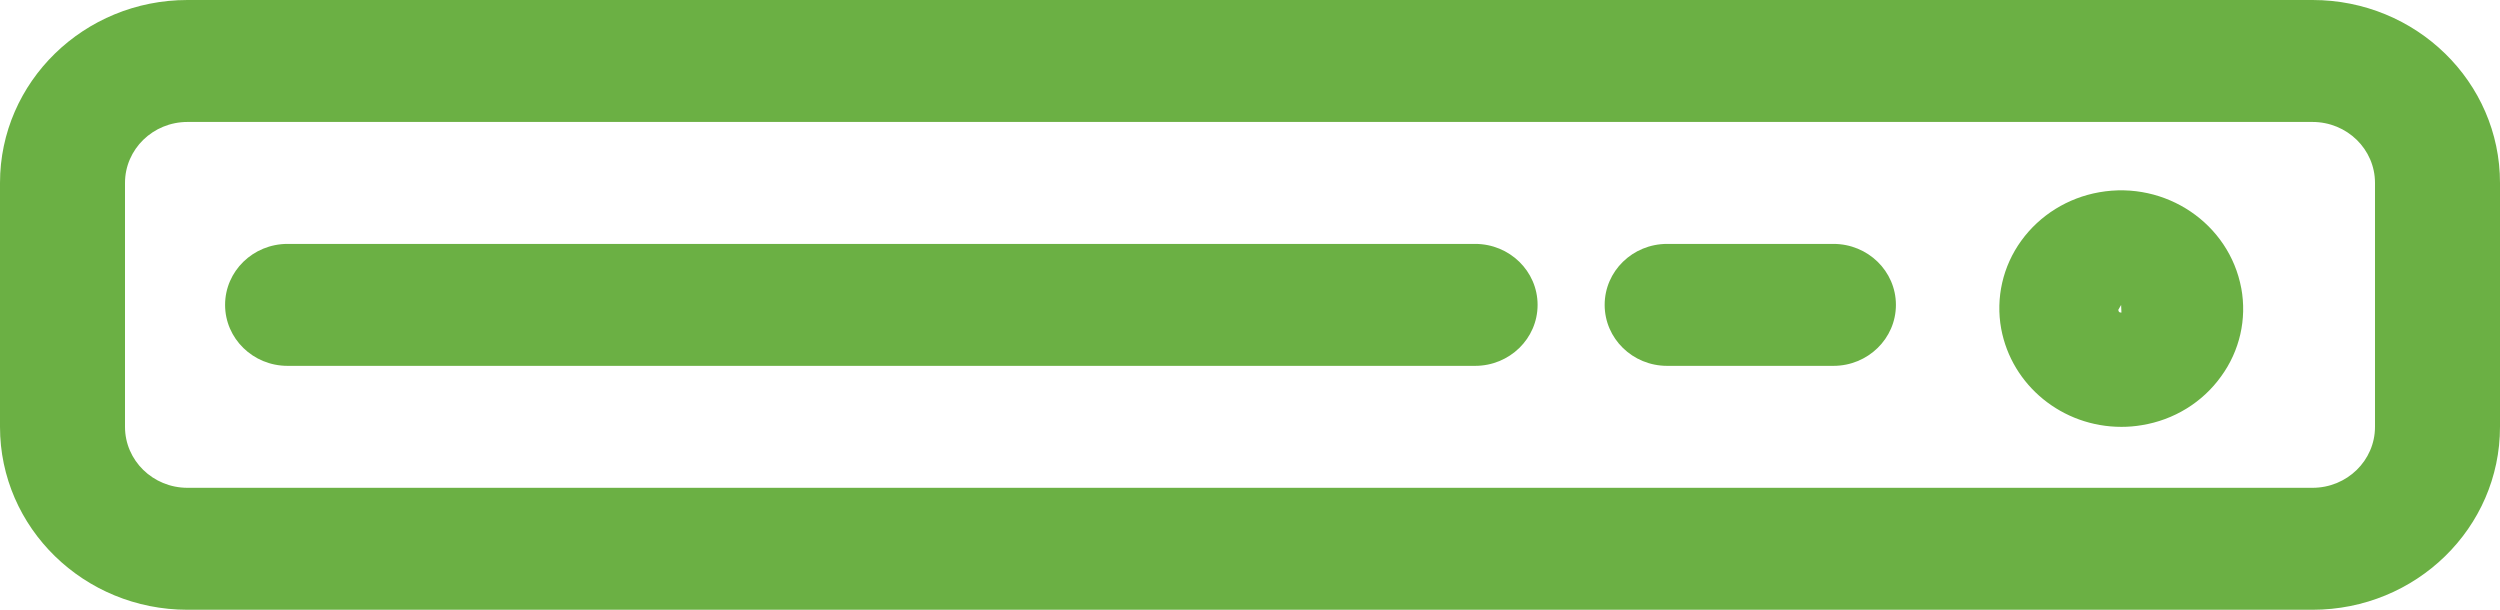
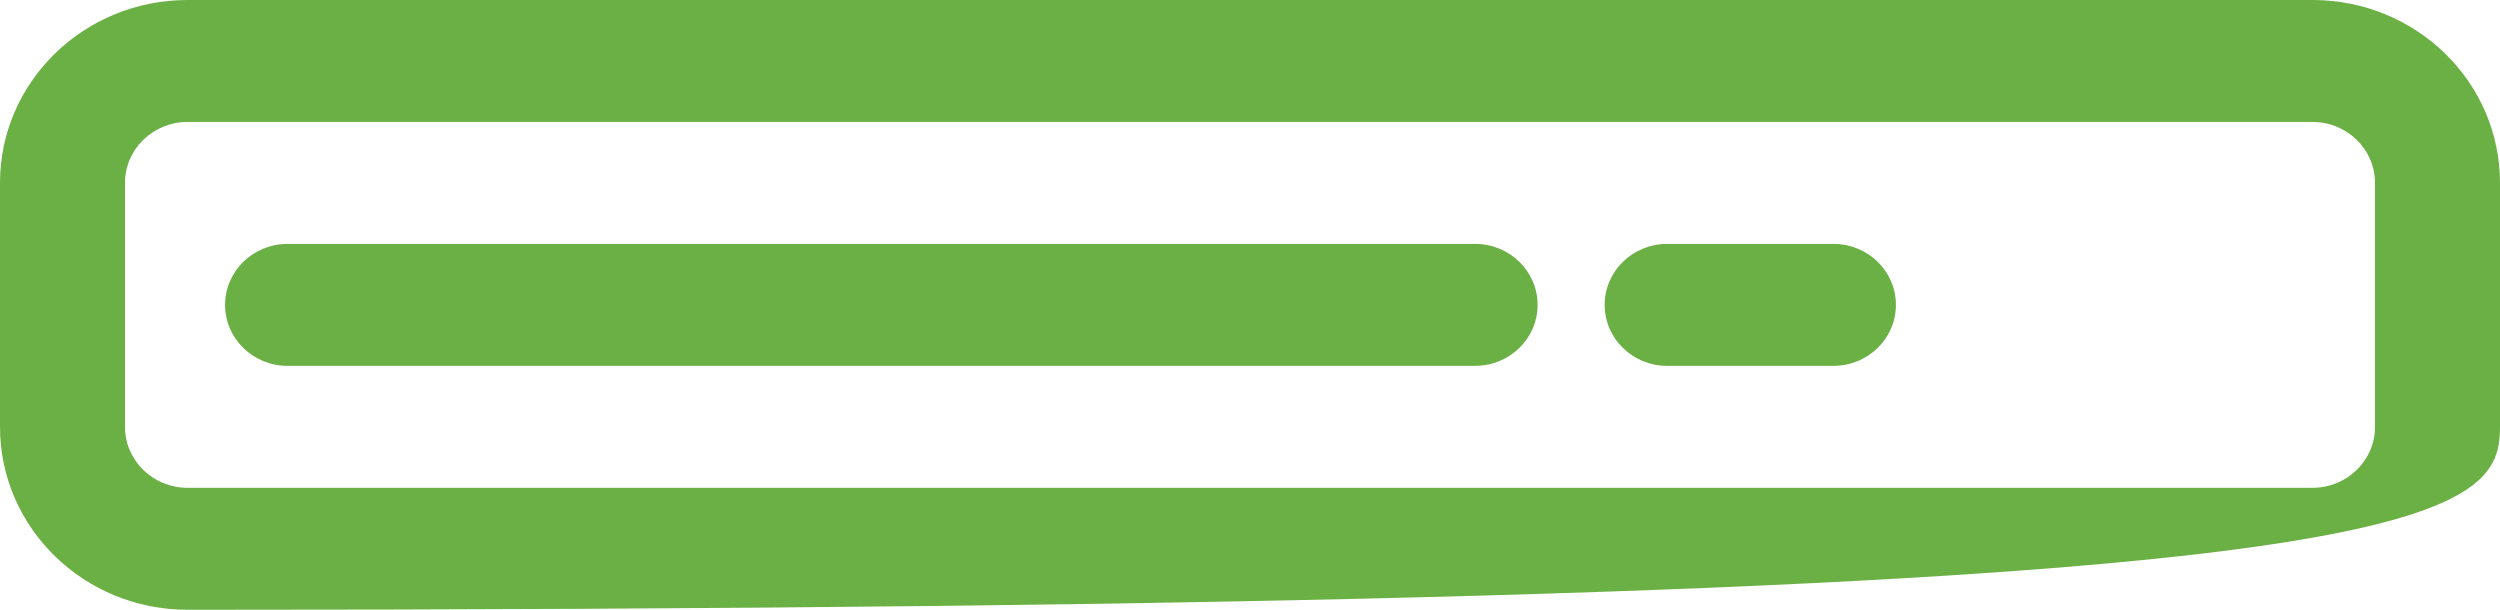
<svg xmlns="http://www.w3.org/2000/svg" width="82" height="20" viewBox="0 0 82 20" fill="none">
-   <path d="M75.85 0H6.15C2.755 0 0 2.685 0 6V14C0 17.315 2.755 20 6.15 20H75.85C79.248 20 82 17.315 82 14V6C82 2.685 79.248 0 75.85 0ZM77.9 14C77.9 15.105 76.983 16 75.85 16H6.15C5.017 16 4.1 15.105 4.1 14V6C4.1 4.895 5.017 4 6.15 4H75.85C76.983 4 77.9 4.895 77.9 6V14Z" fill="#6BB044" />
-   <path d="M73.514 9.456C73.119 7.331 71.033 5.921 68.855 6.306C67.823 6.488 66.905 7.058 66.3 7.893C65.691 8.731 65.455 9.773 65.639 10.783C65.985 12.646 67.646 14.001 69.583 14.001C69.806 14.001 70.031 13.983 70.252 13.945C71.305 13.775 72.243 13.198 72.853 12.345C73.463 11.508 73.701 10.466 73.514 9.453V9.456ZM69.481 10.161L69.573 10.003L69.583 10.253C69.491 10.253 69.486 10.203 69.481 10.161Z" fill="#6BB044" />
+   <path d="M75.85 0H6.15C2.755 0 0 2.685 0 6V14C0 17.315 2.755 20 6.15 20C79.248 20 82 17.315 82 14V6C82 2.685 79.248 0 75.85 0ZM77.9 14C77.9 15.105 76.983 16 75.85 16H6.15C5.017 16 4.1 15.105 4.1 14V6C4.1 4.895 5.017 4 6.15 4H75.85C76.983 4 77.9 4.895 77.9 6V14Z" fill="#6BB044" />
  <path d="M48.383 8H9.433C8.3 8 7.383 8.895 7.383 10C7.383 11.105 8.3 12 9.433 12H48.383C49.515 12 50.433 11.105 50.433 10C50.433 8.895 49.515 8 48.383 8Z" fill="#6BB044" />
  <path d="M60.136 8H54.683C53.55 8 52.633 8.895 52.633 10C52.633 11.105 53.55 12 54.683 12H60.136C61.268 12 62.186 11.105 62.186 10C62.186 8.895 61.268 8 60.136 8Z" fill="#6BB044" />
</svg>